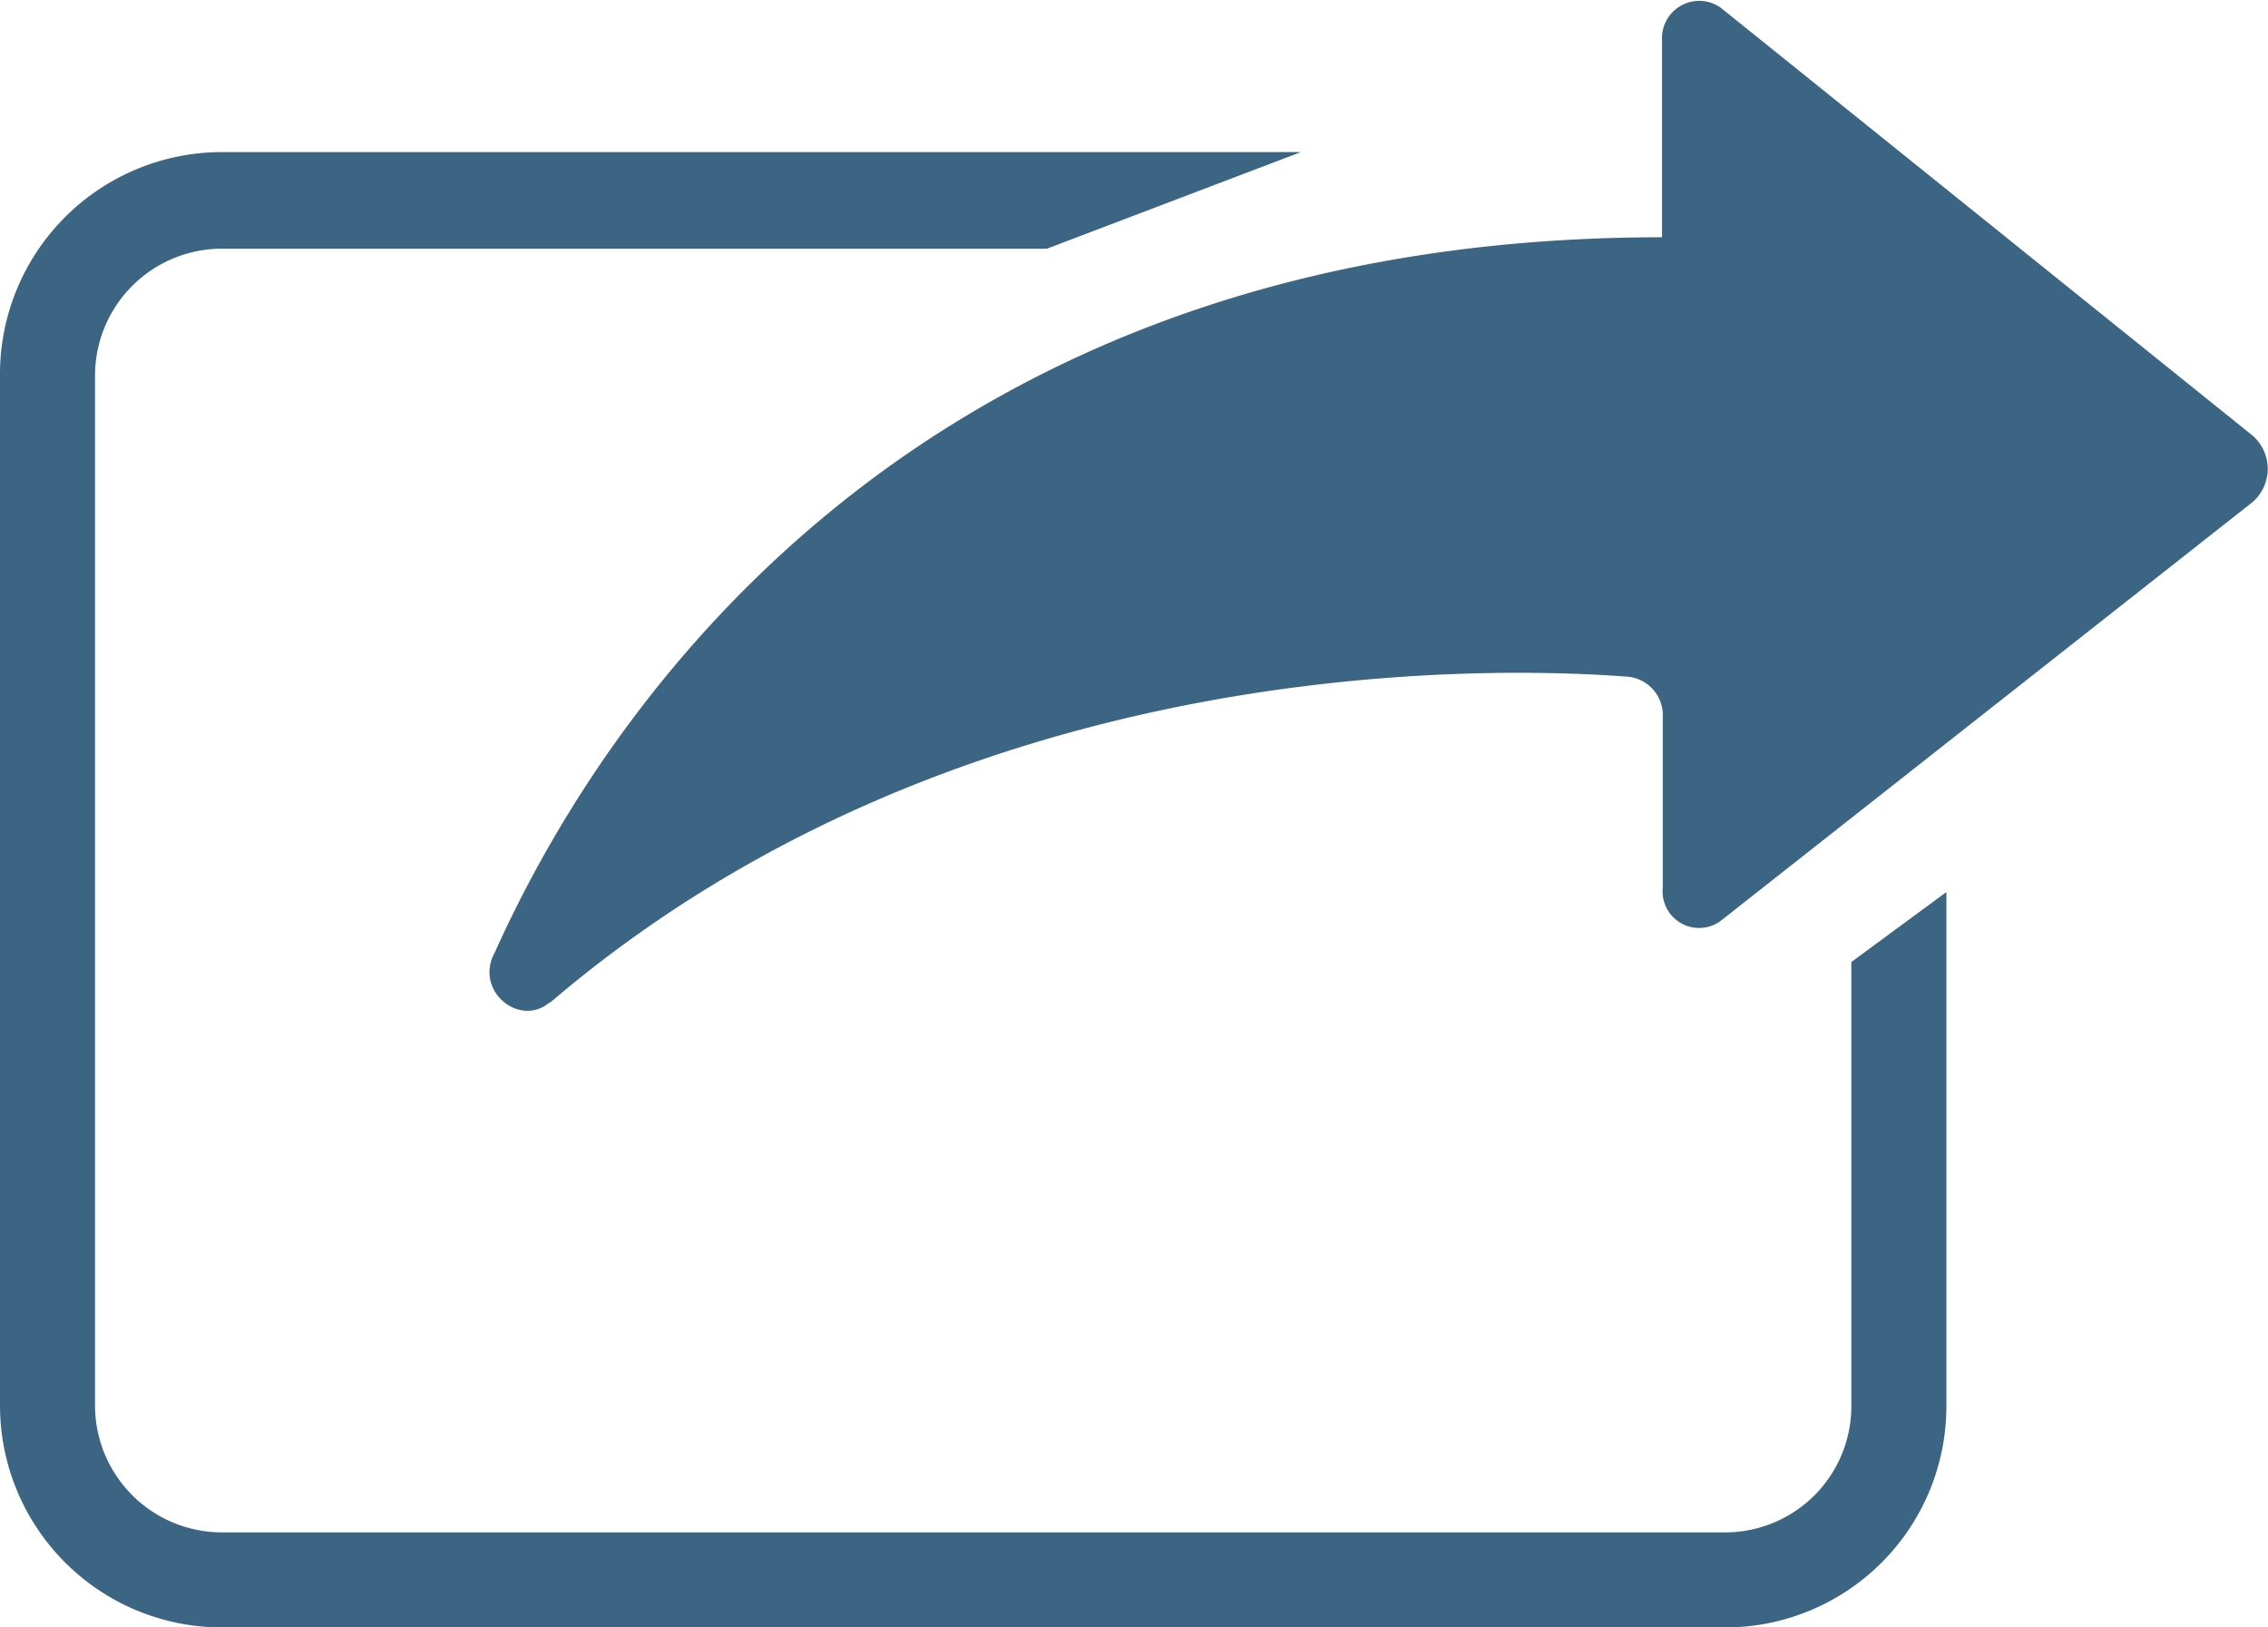
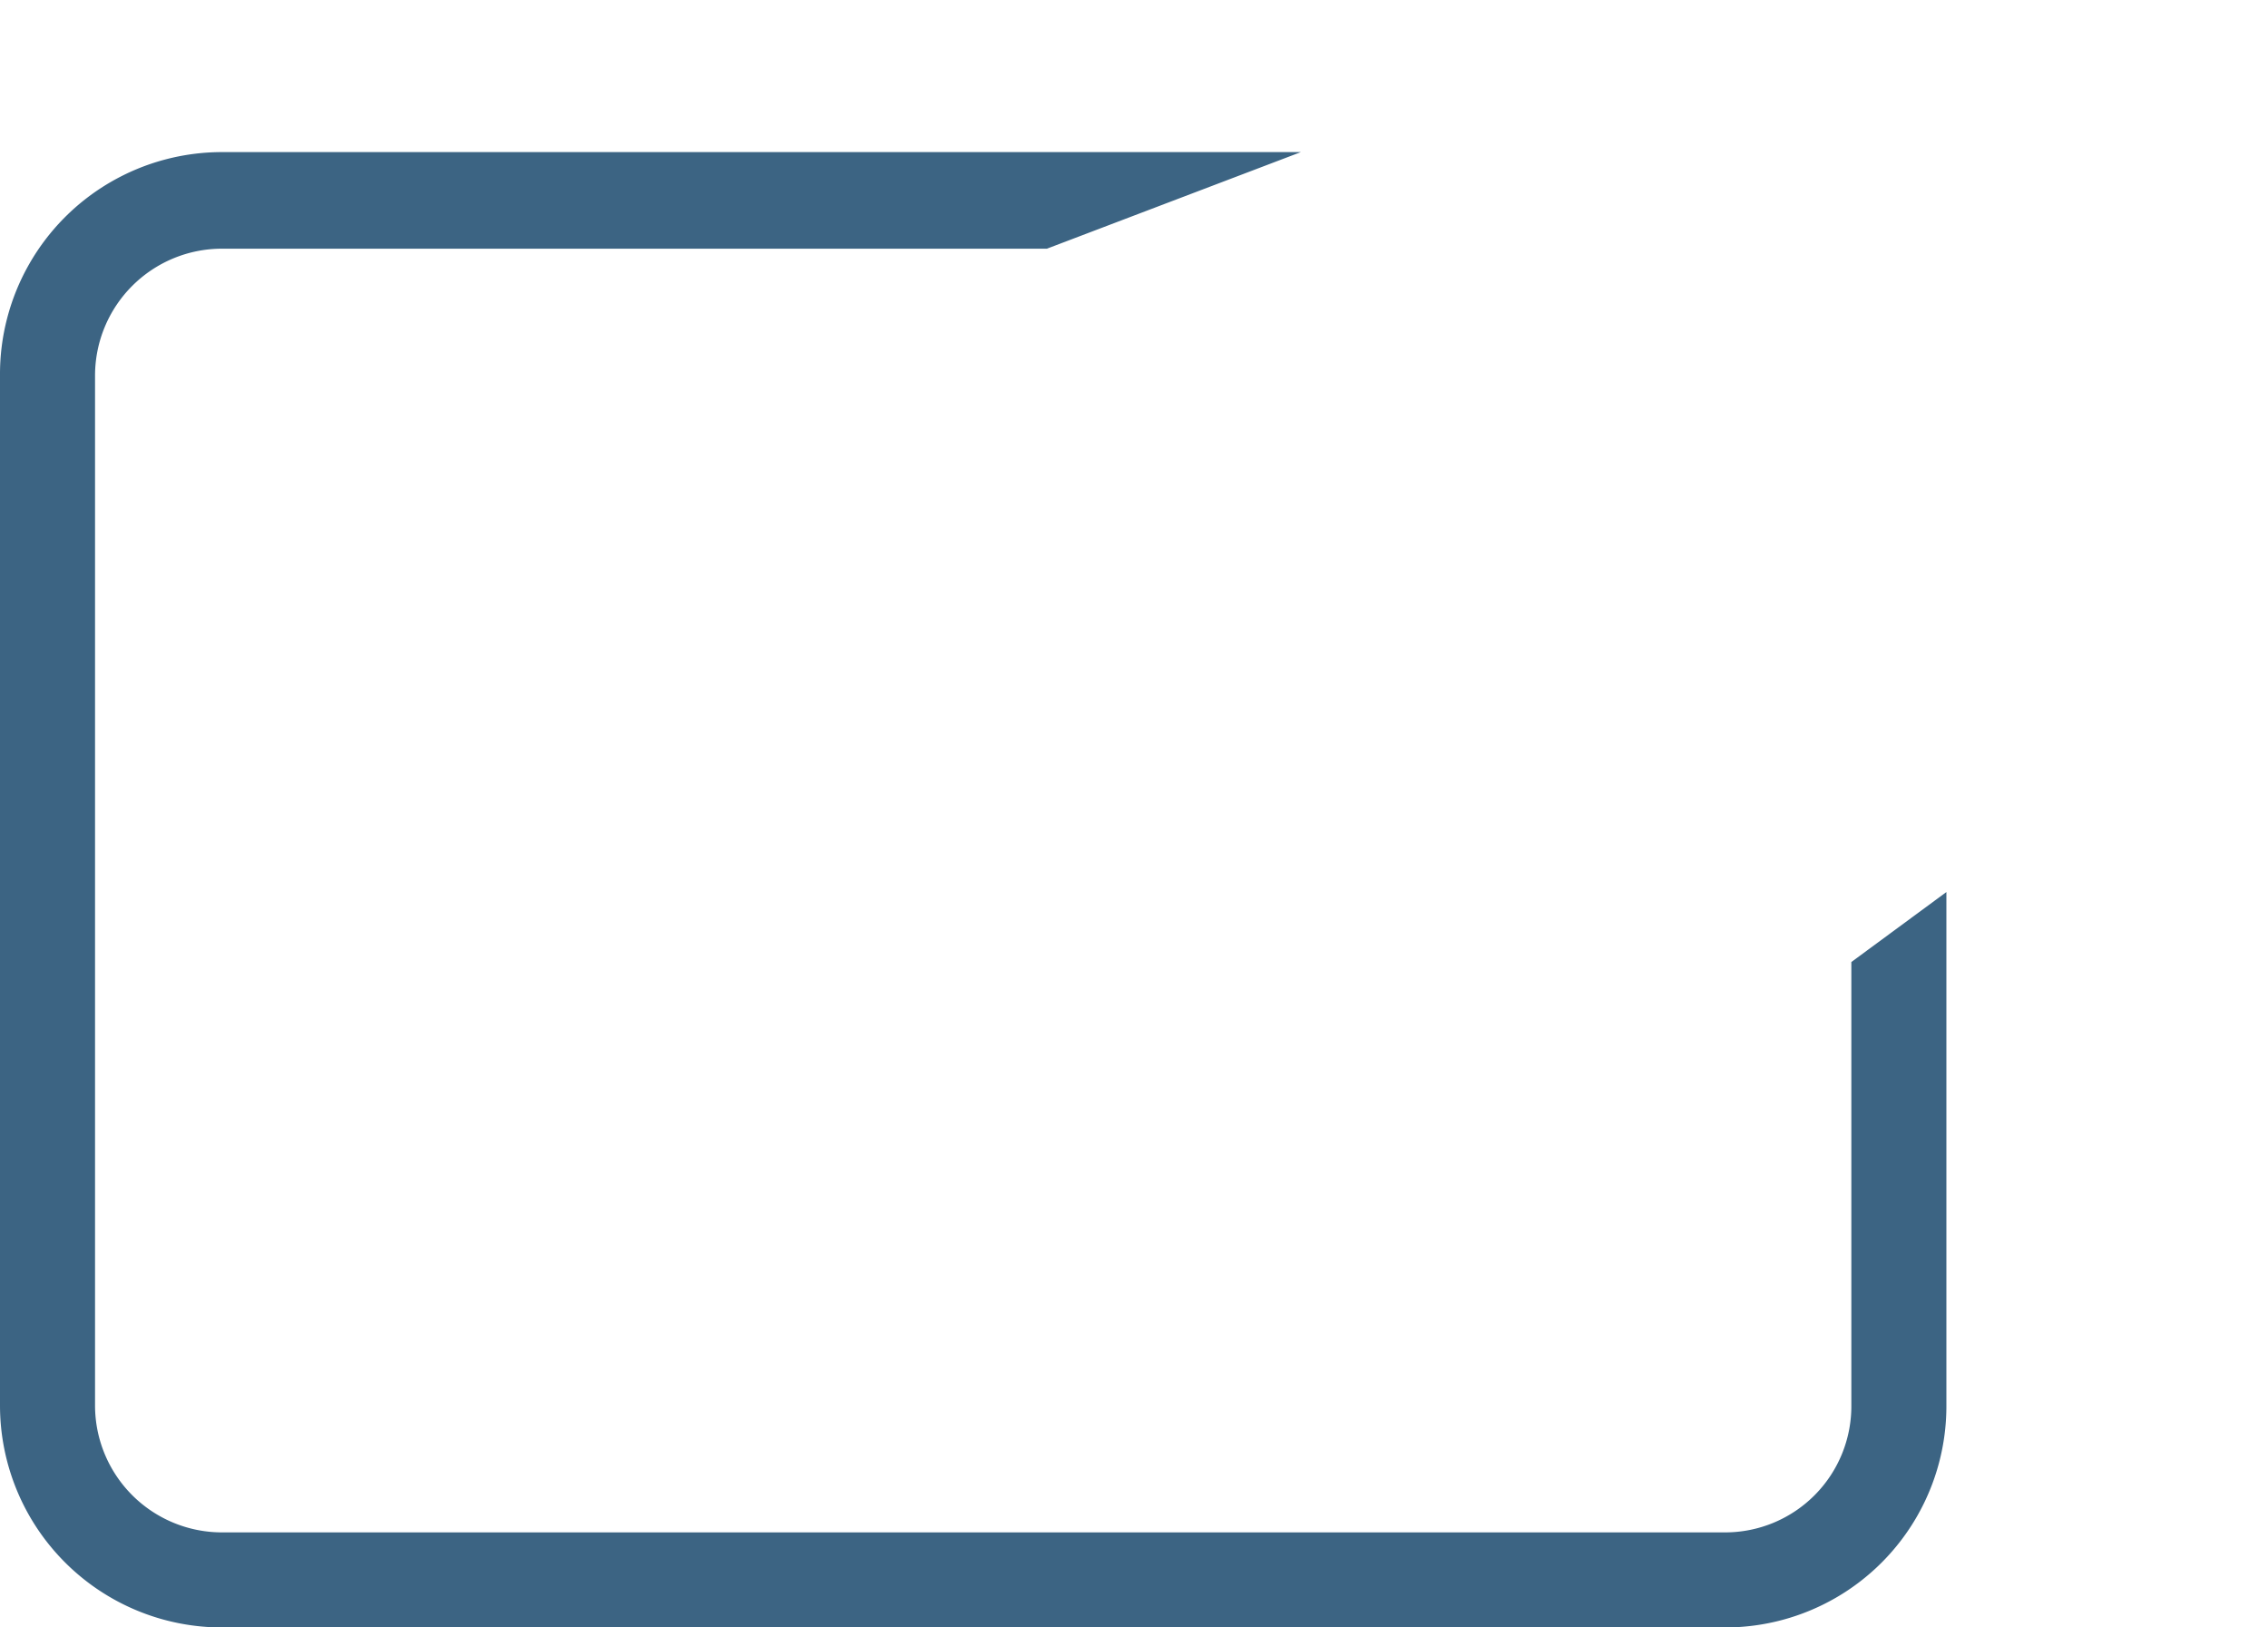
<svg xmlns="http://www.w3.org/2000/svg" viewBox="0 0 29.83 21.4">
  <defs>
    <style>.cls-1{fill:#3c6483;}</style>
  </defs>
  <title>picto_share_formation</title>
  <g id="Calque_2" data-name="Calque 2">
    <g id="Calque_1-2" data-name="Calque 1">
      <path class="cls-1" d="M24.35,12.65v5.83a1.66,1.66,0,0,1-1.66,1.67H2.92a1.67,1.67,0,0,1-1.67-1.67V4.94A1.67,1.67,0,0,1,2.92,3.27H13.77L17.11,2H2.92A2.92,2.92,0,0,0,0,4.94V18.48A2.92,2.92,0,0,0,2.92,21.4H22.69a2.91,2.91,0,0,0,2.91-2.92V11.73Z" />
-       <path class="cls-1" d="M7.23,13.18c-.4.34-1-.16-.72-.66C8,9.2,12.17,3.12,21.86,3.12V.53A.49.49,0,0,1,22.63.1l7,5.63a.58.58,0,0,1,0,.87l-7,5.51a.48.48,0,0,1-.76-.44V9.43a.51.51,0,0,0-.44-.53c-1.8-.14-8.78-.34-14.19,4.28" />
    </g>
  </g>
</svg>